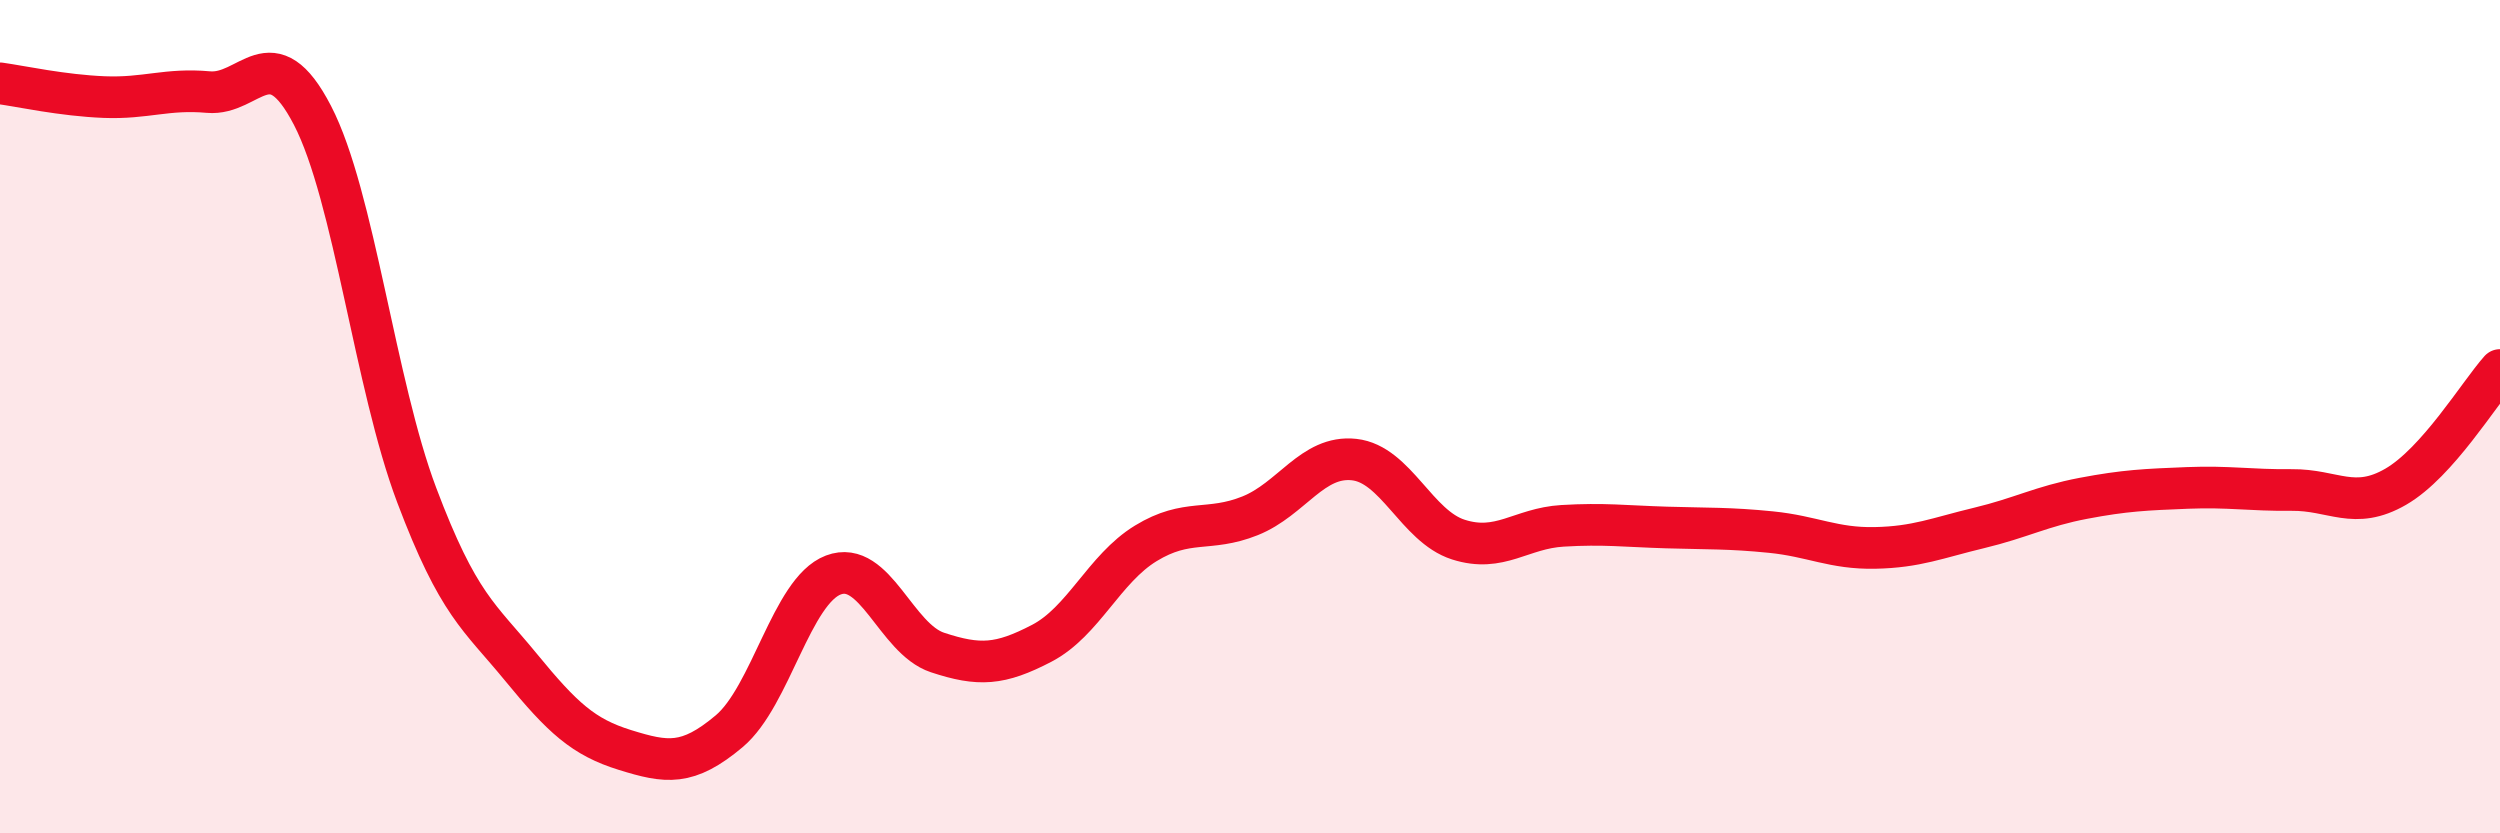
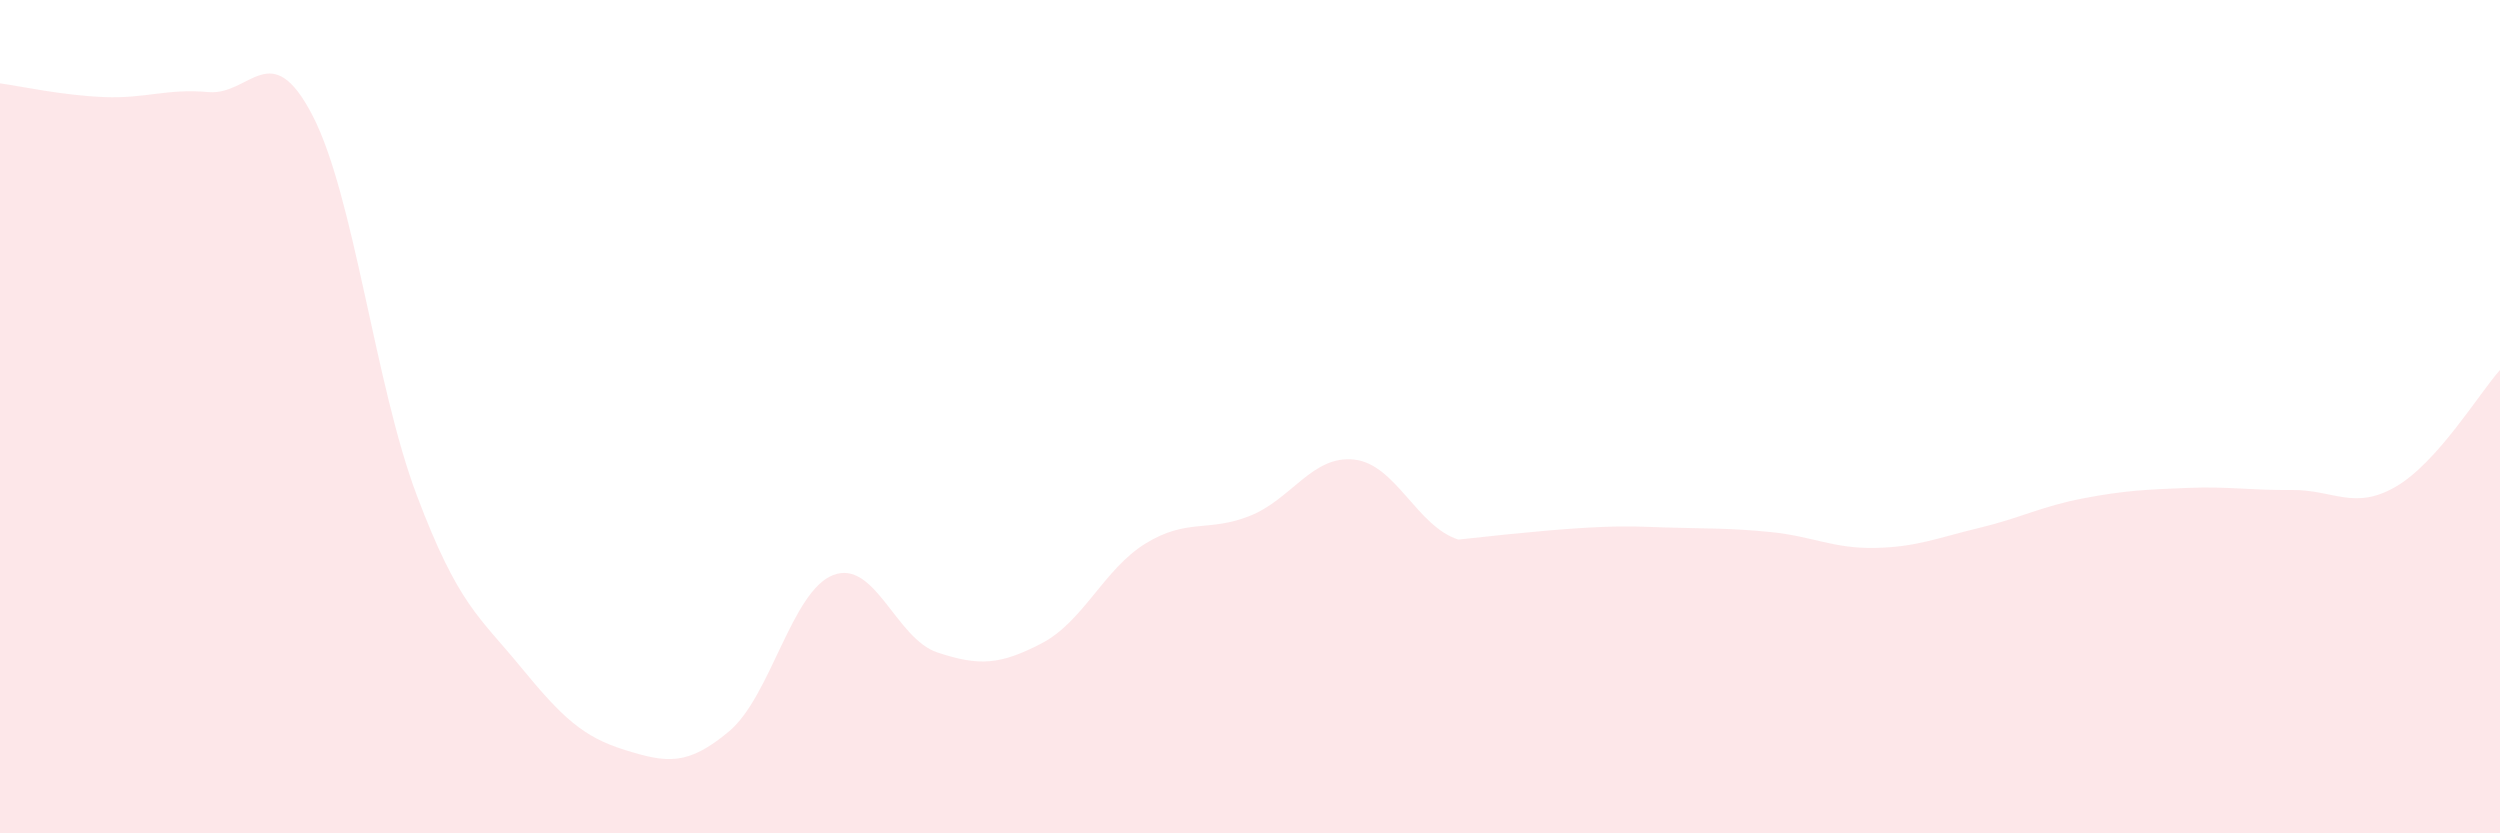
<svg xmlns="http://www.w3.org/2000/svg" width="60" height="20" viewBox="0 0 60 20">
-   <path d="M 0,2 C 0.5,2.07 1.5,2.29 2.5,2.33 C 3.5,2.37 4,2.12 5,2.21 C 6,2.3 6.5,0.84 7.5,2.77 C 8.5,4.7 9,9.23 10,11.88 C 11,14.53 11.5,14.79 12.5,16.01 C 13.5,17.23 14,17.69 15,18 C 16,18.31 16.5,18.39 17.5,17.55 C 18.5,16.71 19,14.18 20,13.8 C 21,13.42 21.5,15.33 22.5,15.66 C 23.5,15.99 24,15.96 25,15.44 C 26,14.92 26.5,13.65 27.5,13.04 C 28.5,12.43 29,12.78 30,12.38 C 31,11.98 31.5,10.92 32.5,11.03 C 33.5,11.14 34,12.63 35,12.95 C 36,13.27 36.5,12.68 37.5,12.62 C 38.5,12.56 39,12.63 40,12.66 C 41,12.69 41.5,12.67 42.5,12.77 C 43.5,12.87 44,13.17 45,13.15 C 46,13.13 46.5,12.91 47.5,12.67 C 48.5,12.43 49,12.15 50,11.96 C 51,11.77 51.5,11.75 52.5,11.71 C 53.5,11.67 54,11.77 55,11.76 C 56,11.75 56.5,12.26 57.5,11.68 C 58.5,11.1 59.5,9.44 60,8.88L60 20L0 20Z" fill="#EB0A25" opacity="0.1" stroke-linecap="round" stroke-linejoin="round" />
-   <path d="M 0,2 C 0.5,2.07 1.5,2.29 2.5,2.33 C 3.5,2.37 4,2.12 5,2.21 C 6,2.3 6.5,0.84 7.5,2.77 C 8.5,4.7 9,9.23 10,11.88 C 11,14.53 11.5,14.79 12.5,16.01 C 13.5,17.23 14,17.69 15,18 C 16,18.31 16.5,18.39 17.5,17.55 C 18.5,16.71 19,14.18 20,13.8 C 21,13.42 21.5,15.33 22.5,15.66 C 23.5,15.99 24,15.96 25,15.44 C 26,14.92 26.5,13.65 27.5,13.04 C 28.5,12.43 29,12.78 30,12.38 C 31,11.98 31.5,10.92 32.5,11.03 C 33.5,11.14 34,12.63 35,12.95 C 36,13.27 36.5,12.68 37.5,12.62 C 38.5,12.56 39,12.63 40,12.66 C 41,12.69 41.5,12.67 42.5,12.77 C 43.5,12.87 44,13.17 45,13.15 C 46,13.13 46.5,12.91 47.5,12.67 C 48.5,12.43 49,12.15 50,11.96 C 51,11.77 51.5,11.75 52.5,11.71 C 53.5,11.67 54,11.77 55,11.76 C 56,11.75 56.5,12.26 57.5,11.68 C 58.5,11.1 59.5,9.44 60,8.88" stroke="#EB0A25" stroke-width="1" fill="none" stroke-linecap="round" stroke-linejoin="round" />
+   <path d="M 0,2 C 0.5,2.07 1.5,2.29 2.5,2.33 C 3.5,2.37 4,2.12 5,2.21 C 6,2.3 6.5,0.84 7.5,2.77 C 8.5,4.7 9,9.23 10,11.88 C 11,14.53 11.5,14.79 12.5,16.01 C 13.5,17.23 14,17.69 15,18 C 16,18.31 16.5,18.39 17.5,17.55 C 18.5,16.71 19,14.18 20,13.8 C 21,13.42 21.5,15.33 22.5,15.66 C 23.5,15.99 24,15.96 25,15.44 C 26,14.92 26.5,13.65 27.5,13.04 C 28.5,12.43 29,12.78 30,12.38 C 31,11.98 31.5,10.92 32.5,11.03 C 33.5,11.14 34,12.63 35,12.95 C 38.5,12.56 39,12.63 40,12.66 C 41,12.69 41.5,12.67 42.5,12.77 C 43.5,12.87 44,13.17 45,13.15 C 46,13.13 46.5,12.91 47.5,12.67 C 48.5,12.43 49,12.15 50,11.96 C 51,11.77 51.5,11.75 52.5,11.71 C 53.5,11.67 54,11.77 55,11.76 C 56,11.75 56.5,12.26 57.5,11.68 C 58.5,11.1 59.5,9.44 60,8.88L60 20L0 20Z" fill="#EB0A25" opacity="0.1" stroke-linecap="round" stroke-linejoin="round" />
</svg>